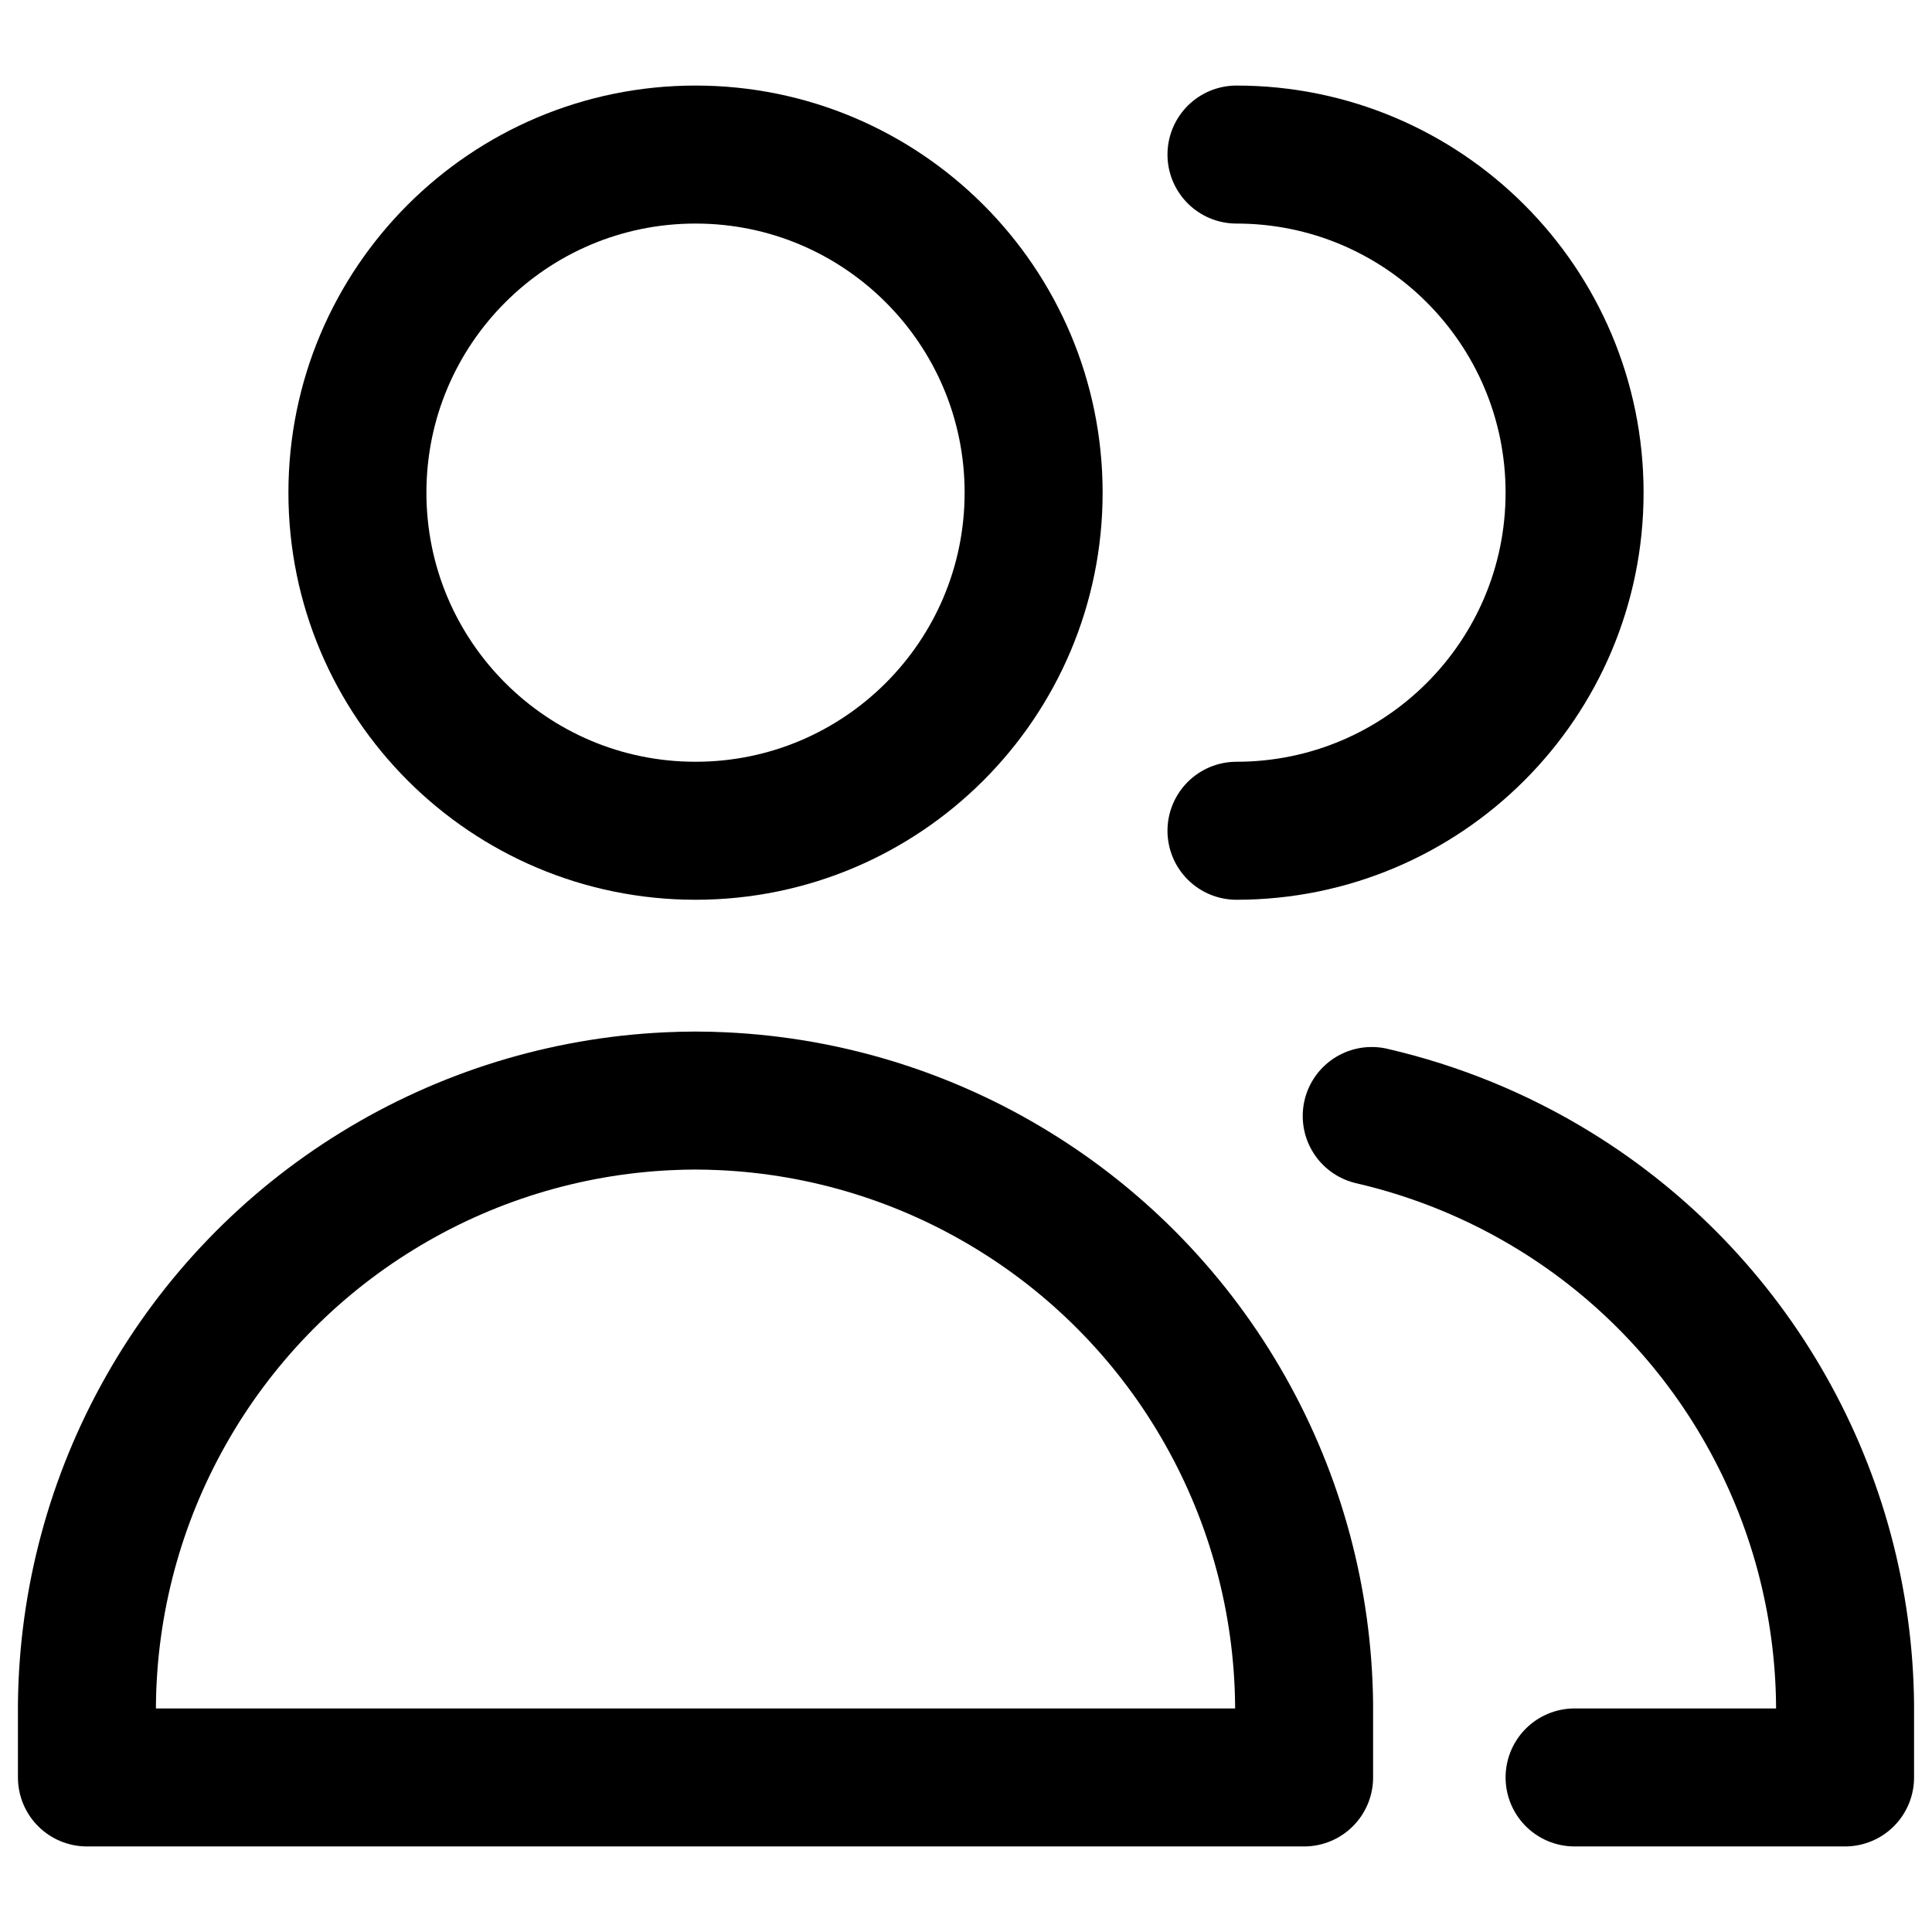
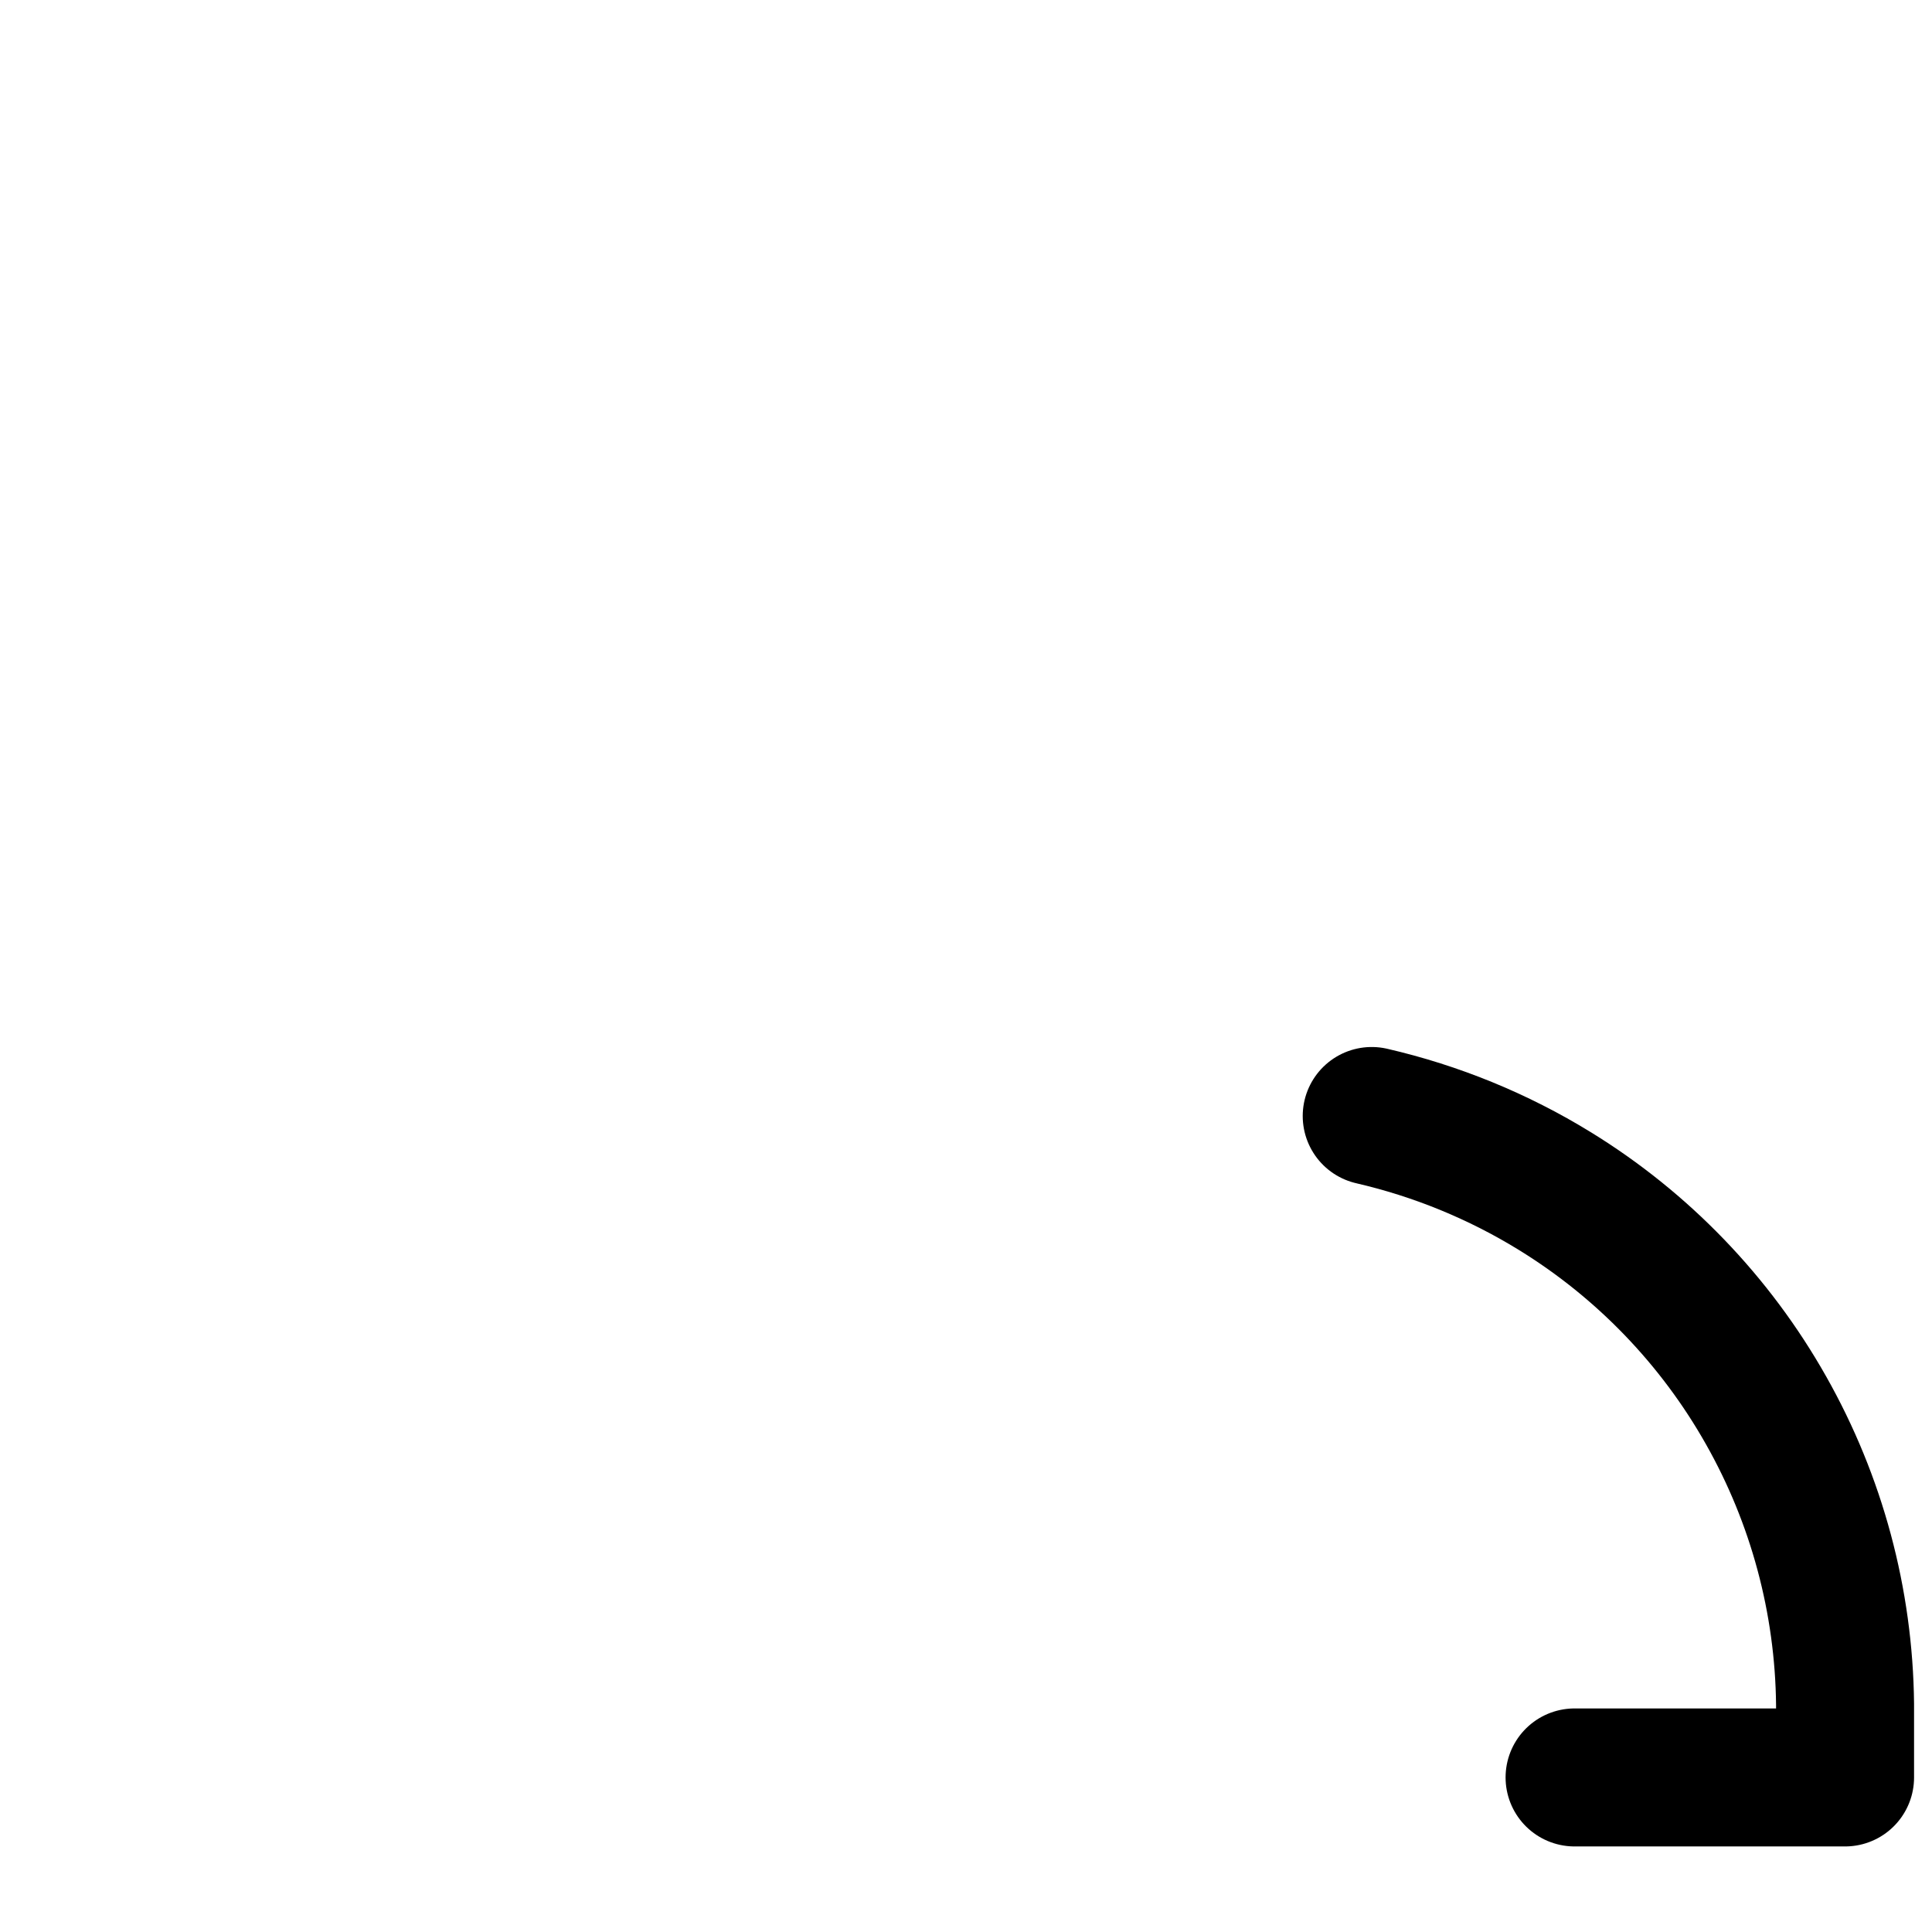
<svg xmlns="http://www.w3.org/2000/svg" fill="none" viewBox="0 0 14 14" id="User-Multiple-Group--Streamline-Core">
  <desc>User Multiple Group Streamline Icon: https://streamlinehq.com</desc>
  <g id="user-multiple-group--close-geometric-human-multiple-person-up-user">
-     <path id="Vector" stroke="#000000" stroke-linecap="round" stroke-linejoin="round" d="M5.04 6.02C6.393 6.02 7.49 4.923 7.49 3.57S6.393 1.12 5.04 1.12S2.59 2.217 2.59 3.57S3.687 6.02 5.04 6.02Z" stroke-width="1" />
-     <path id="Vector_2" stroke="#000000" stroke-linecap="round" stroke-linejoin="round" d="M0.63 12.88H9.45V12.349C9.442 11.602 9.245 10.869 8.877 10.219C8.51 9.569 7.983 9.022 7.347 8.631C6.711 8.239 5.986 8.015 5.239 7.98C5.173 7.977 5.106 7.975 5.04 7.975C4.974 7.975 4.907 7.977 4.841 7.98C4.094 8.015 3.369 8.239 2.733 8.631C2.097 9.022 1.57 9.569 1.203 10.219C0.835 10.869 0.638 11.602 0.63 12.349V12.88Z" stroke-width="1" />
-     <path id="Vector_3" stroke="#000000" stroke-linecap="round" stroke-linejoin="round" d="M8.96 6.02C10.313 6.02 11.41 4.923 11.41 3.57S10.313 1.12 8.96 1.12" stroke-width="1" />
    <path id="Vector_4" stroke="#000000" stroke-linecap="round" stroke-linejoin="round" d="M11.41 12.88H13.37V12.349C13.362 11.602 13.165 10.869 12.797 10.219C12.43 9.569 11.903 9.022 11.267 8.631C10.856 8.378 10.407 8.195 9.94 8.087" stroke-width="1" />
  </g>
</svg>